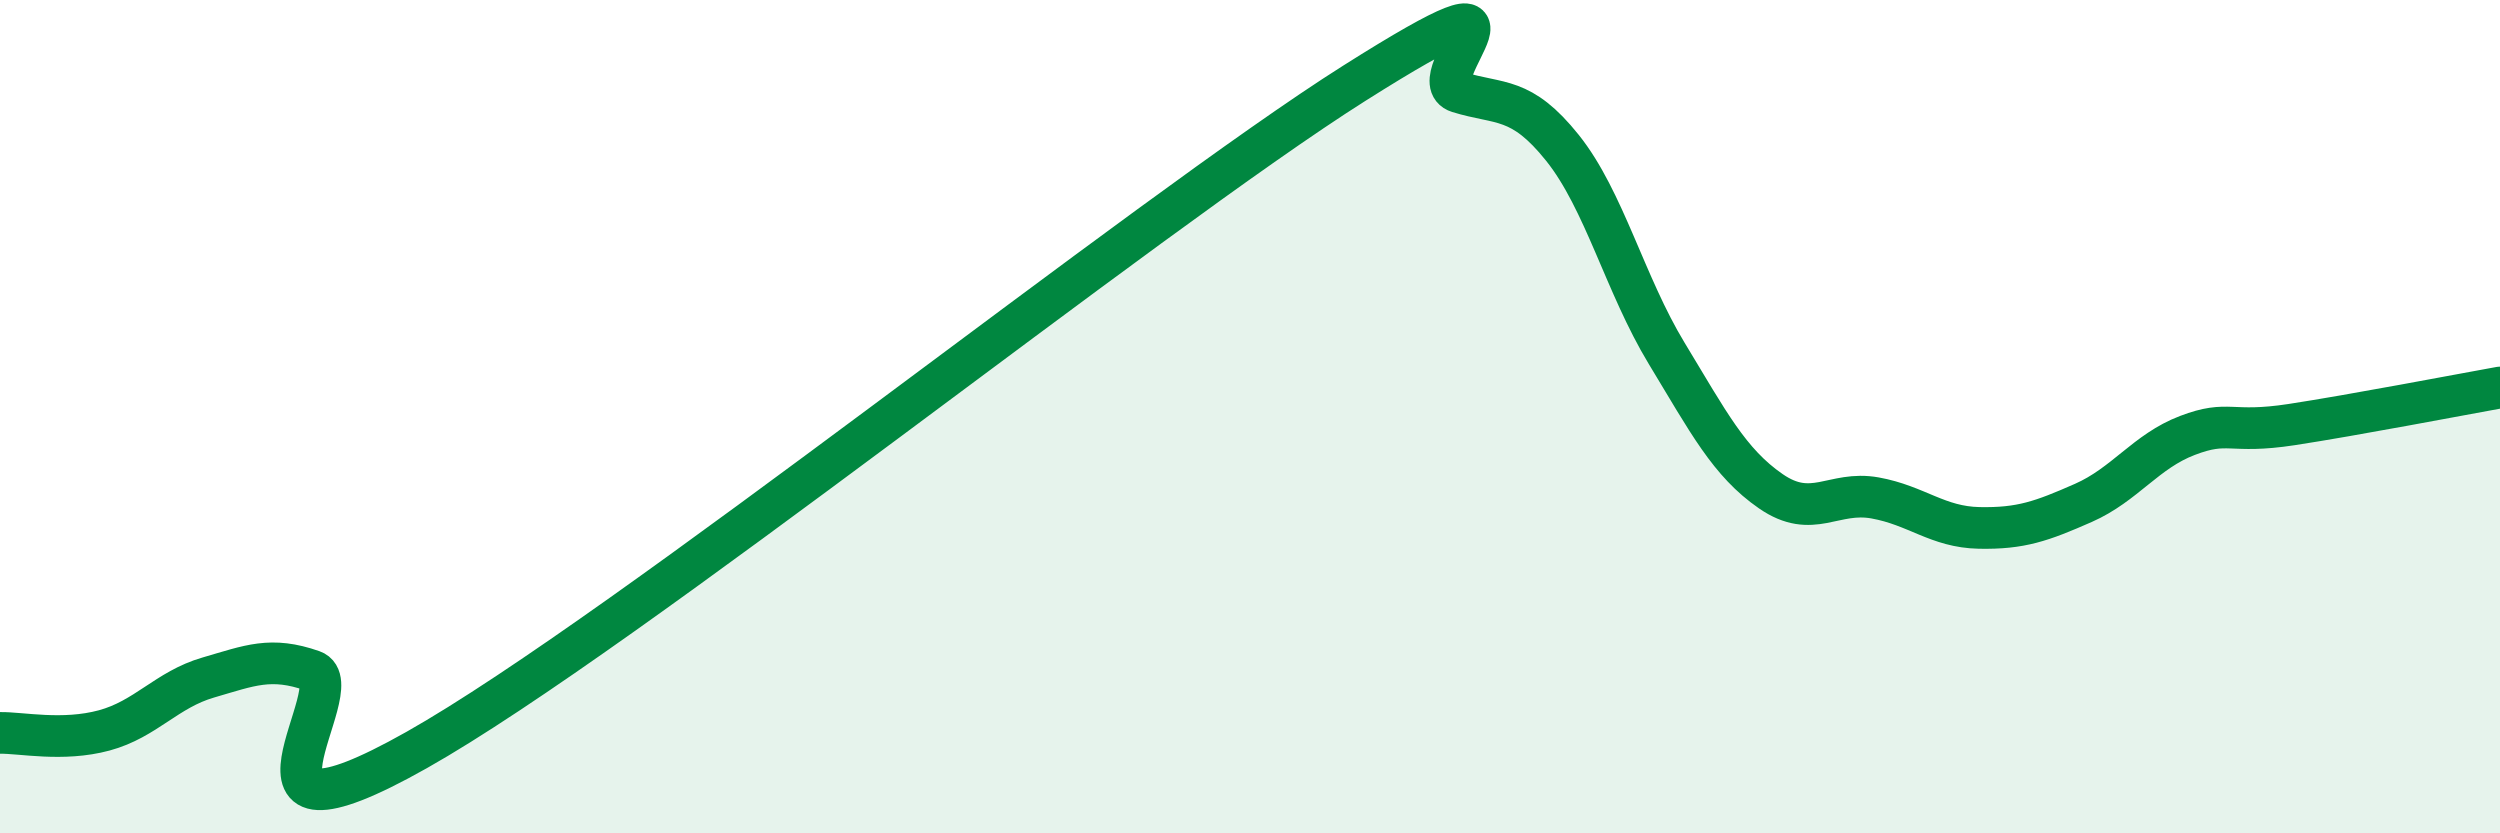
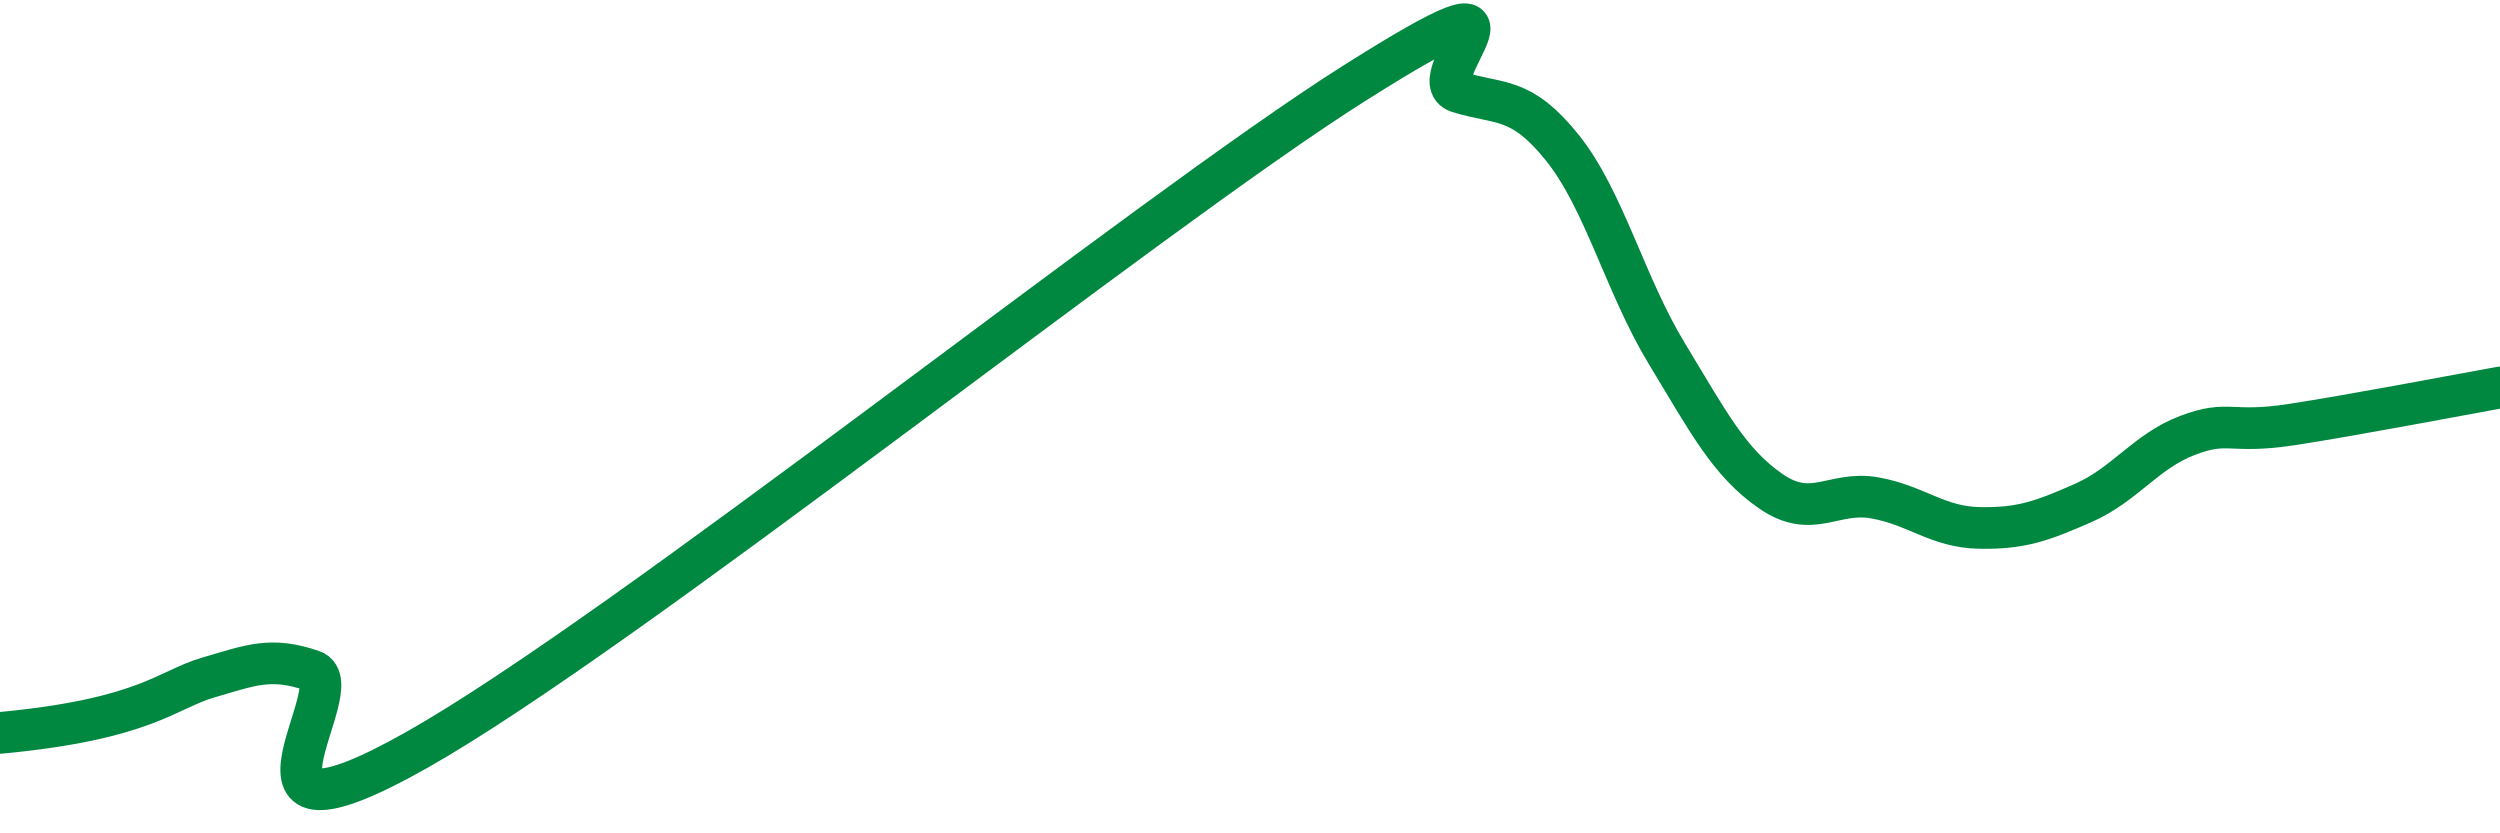
<svg xmlns="http://www.w3.org/2000/svg" width="60" height="20" viewBox="0 0 60 20">
-   <path d="M 0,17.59 C 0.5,17.58 1.5,17.8 2.5,17.53 C 3.5,17.26 4,16.55 5,16.26 C 6,15.97 6.5,15.75 7.5,16.1 C 8.5,16.45 5,20.82 10,18 C 15,15.18 27.5,5.16 32.5,2 C 37.5,-1.16 34,1.9 35,2.21 C 36,2.52 36.5,2.3 37.5,3.55 C 38.5,4.8 39,6.83 40,8.48 C 41,10.13 41.5,11.1 42.5,11.79 C 43.5,12.48 44,11.77 45,11.95 C 46,12.13 46.5,12.65 47.5,12.67 C 48.5,12.69 49,12.51 50,12.07 C 51,11.63 51.5,10.83 52.5,10.45 C 53.5,10.07 53.5,10.42 55,10.19 C 56.5,9.96 59,9.48 60,9.3L60 20L0 20Z" fill="#008740" opacity="0.1" stroke-linecap="round" stroke-linejoin="round" />
-   <path d="M 0,17.59 C 0.5,17.58 1.5,17.8 2.5,17.53 C 3.5,17.26 4,16.55 5,16.26 C 6,15.97 6.5,15.75 7.5,16.1 C 8.5,16.45 5,20.82 10,18 C 15,15.18 27.5,5.16 32.5,2 C 37.5,-1.16 34,1.9 35,2.21 C 36,2.52 36.5,2.3 37.5,3.55 C 38.5,4.8 39,6.83 40,8.48 C 41,10.13 41.5,11.1 42.5,11.79 C 43.5,12.48 44,11.77 45,11.95 C 46,12.13 46.5,12.65 47.5,12.67 C 48.5,12.69 49,12.51 50,12.07 C 51,11.63 51.5,10.83 52.5,10.45 C 53.5,10.07 53.5,10.42 55,10.19 C 56.5,9.96 59,9.48 60,9.3" stroke="#008740" stroke-width="1" fill="none" stroke-linecap="round" stroke-linejoin="round" />
+   <path d="M 0,17.59 C 3.5,17.26 4,16.55 5,16.26 C 6,15.97 6.5,15.75 7.5,16.1 C 8.5,16.45 5,20.82 10,18 C 15,15.18 27.5,5.16 32.5,2 C 37.5,-1.16 34,1.9 35,2.21 C 36,2.52 36.5,2.3 37.5,3.55 C 38.5,4.8 39,6.83 40,8.48 C 41,10.13 41.5,11.1 42.5,11.79 C 43.5,12.48 44,11.77 45,11.95 C 46,12.13 46.5,12.65 47.5,12.67 C 48.5,12.69 49,12.51 50,12.07 C 51,11.63 51.5,10.83 52.5,10.45 C 53.5,10.07 53.5,10.42 55,10.19 C 56.5,9.96 59,9.48 60,9.3" stroke="#008740" stroke-width="1" fill="none" stroke-linecap="round" stroke-linejoin="round" />
</svg>